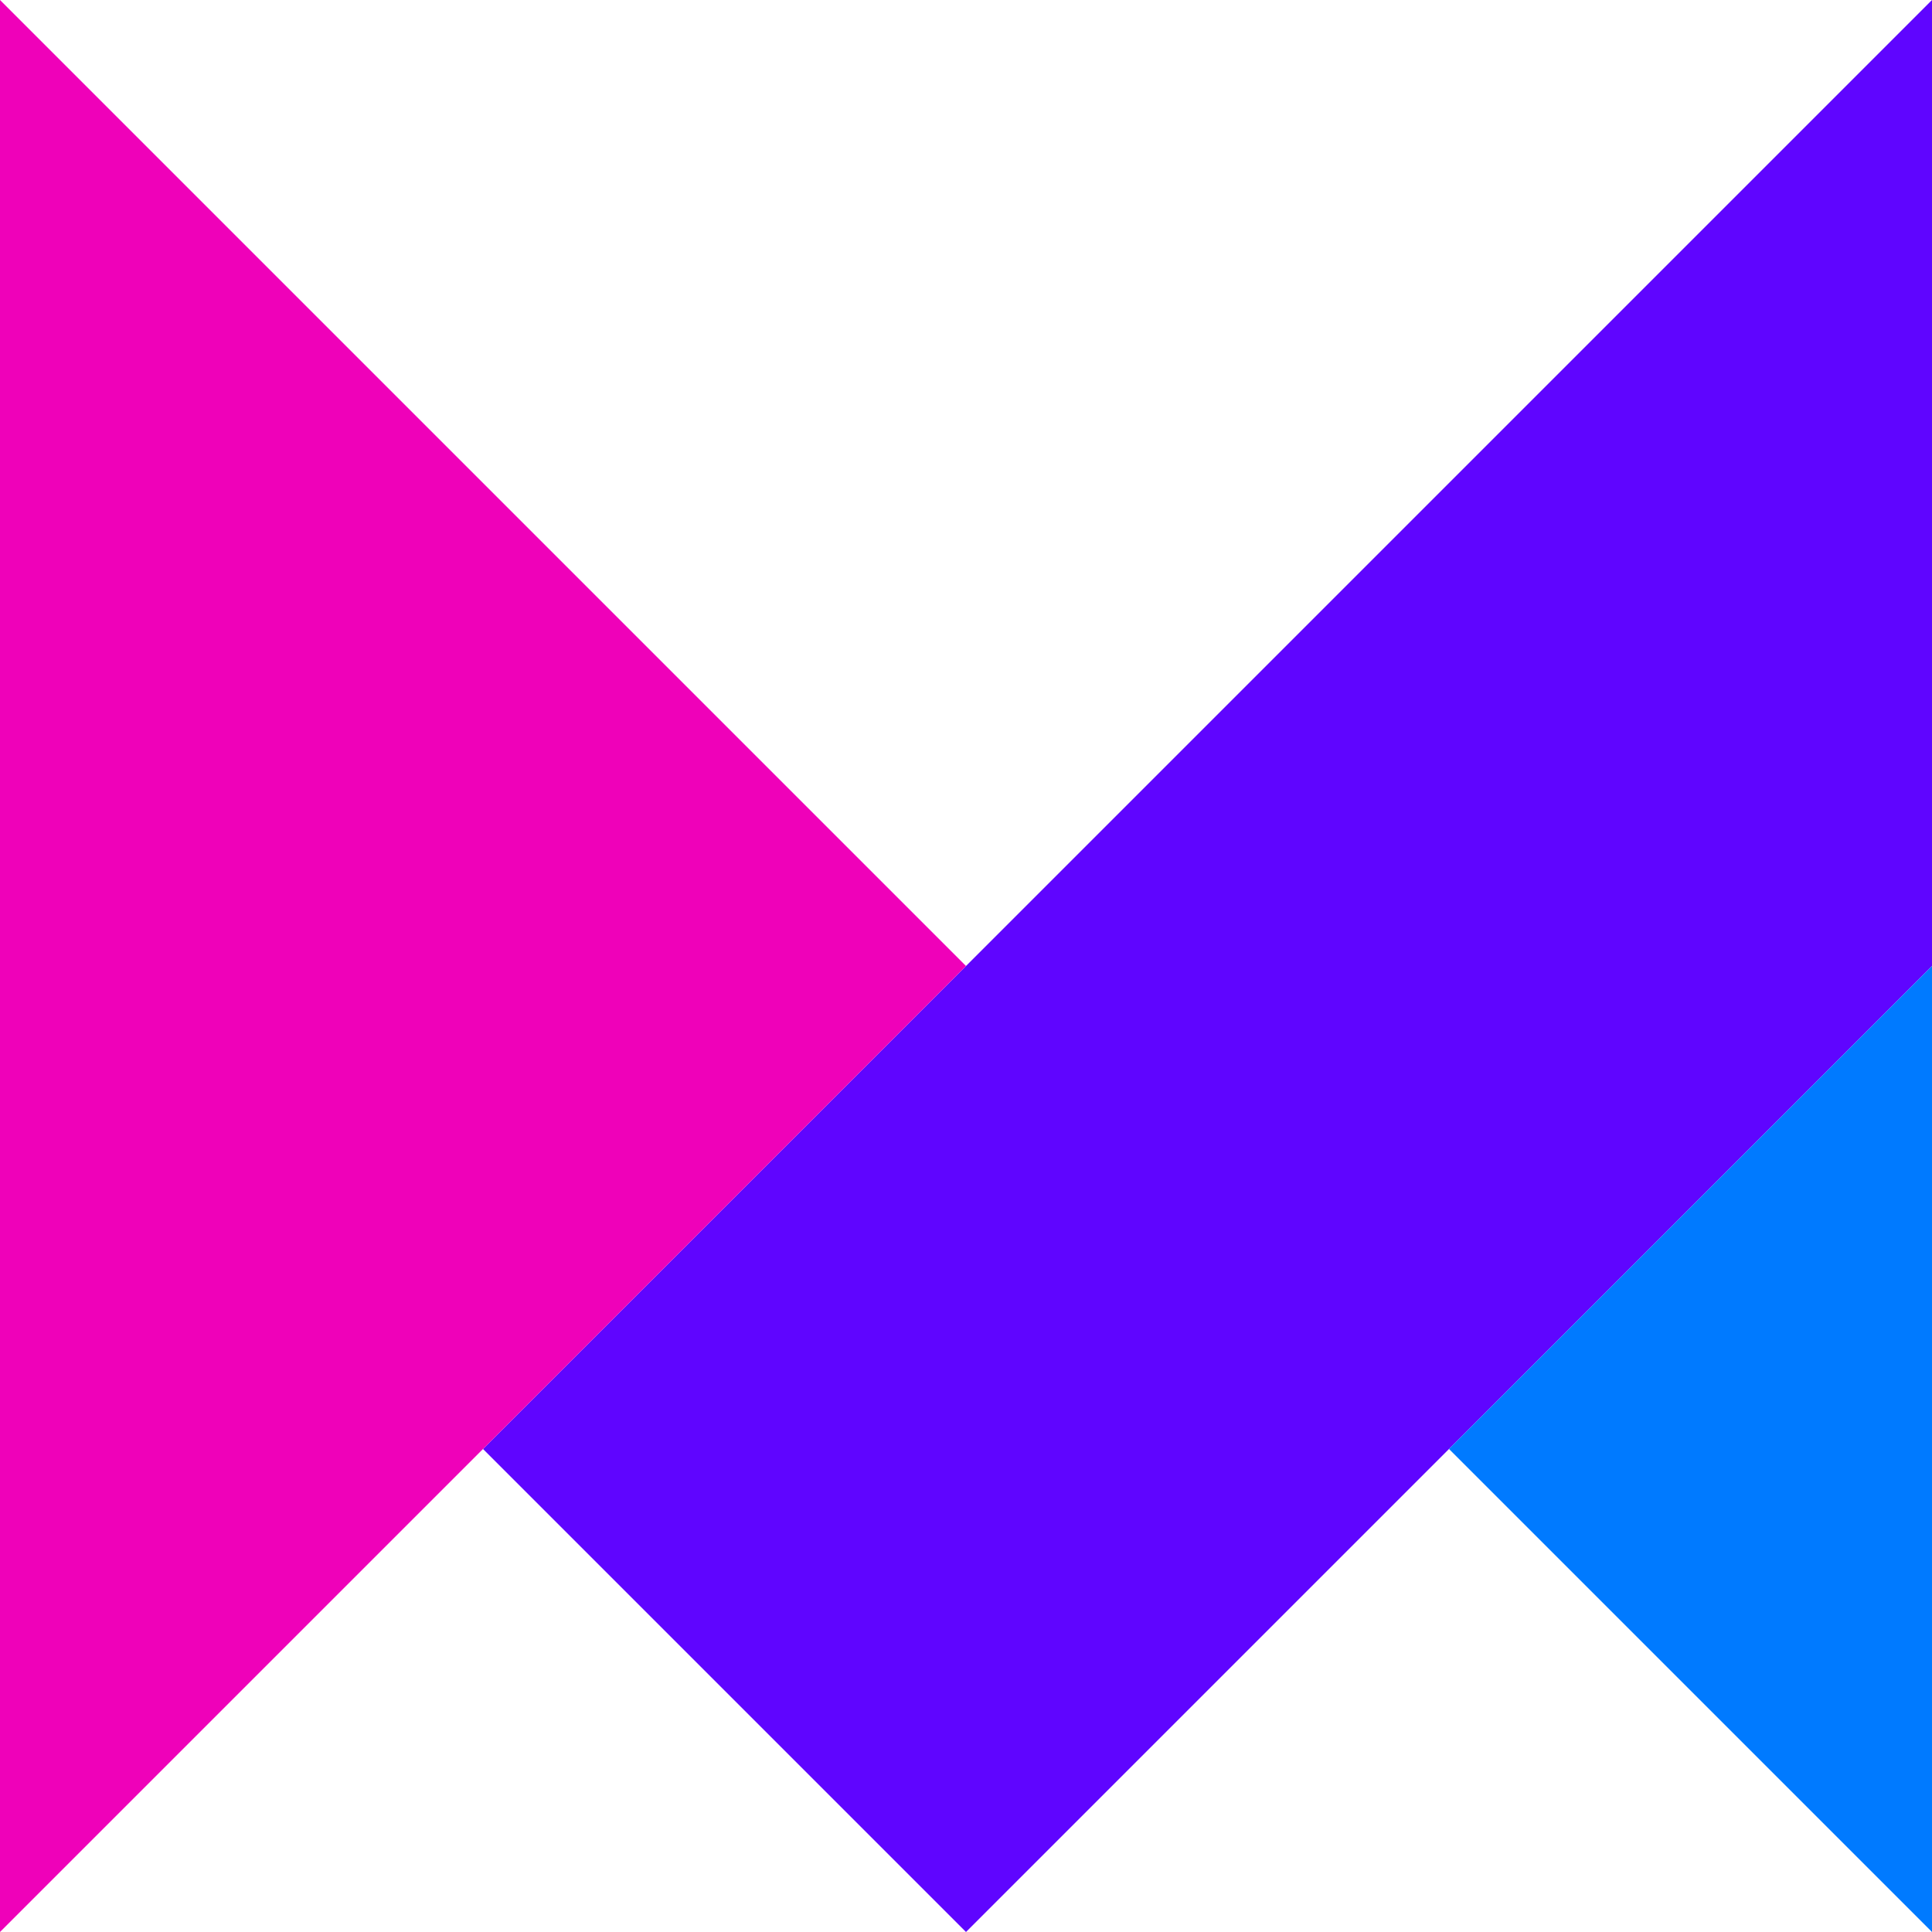
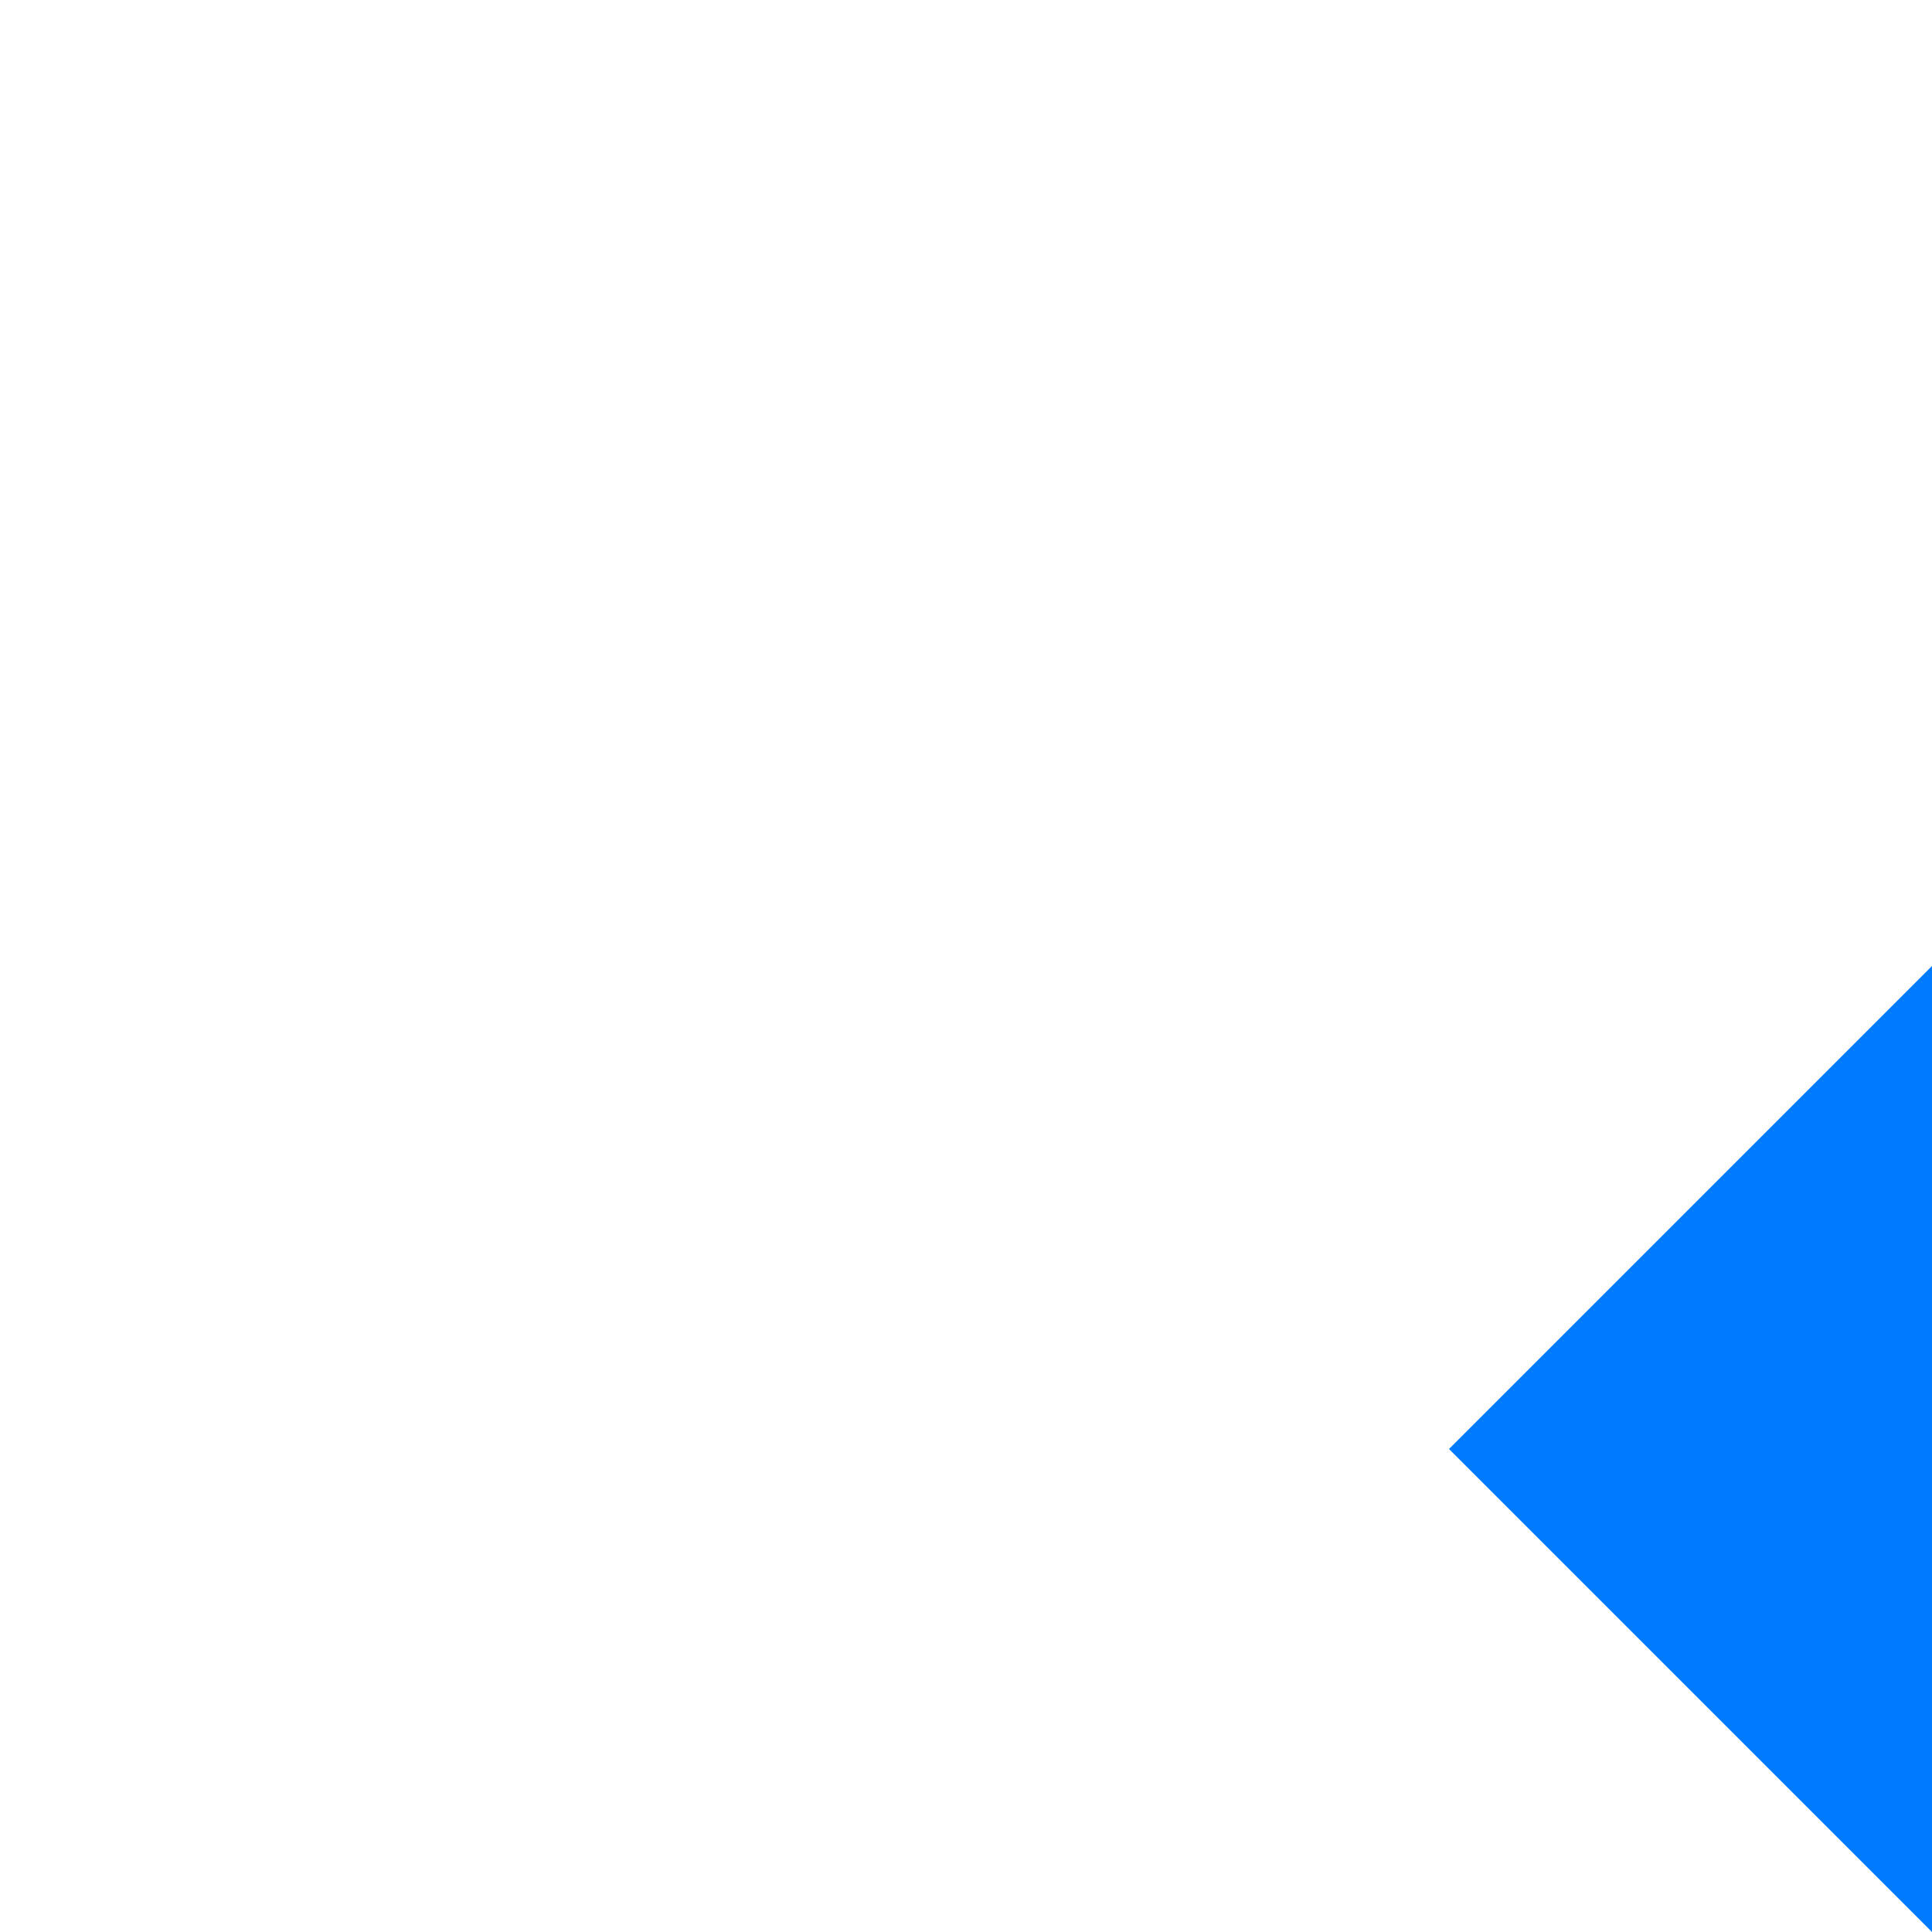
<svg xmlns="http://www.w3.org/2000/svg" height="2500" viewBox="3.7 3.7 43.6 43.6" width="2500">
-   <path d="m47.3 3.7v21.8l-10.9 10.9-10.9 10.9-10.9-10.9 10.9-10.9v.1-.1z" fill="#5F05FF" />
  <path d="m47.3 25.5v21.8l-10.9-10.9z" fill="#007AFF" />
-   <path d="m25.5 25.5-10.9 10.9-10.9 10.9v-43.6l10.9 10.9z" fill="#EF01B9" />
</svg>